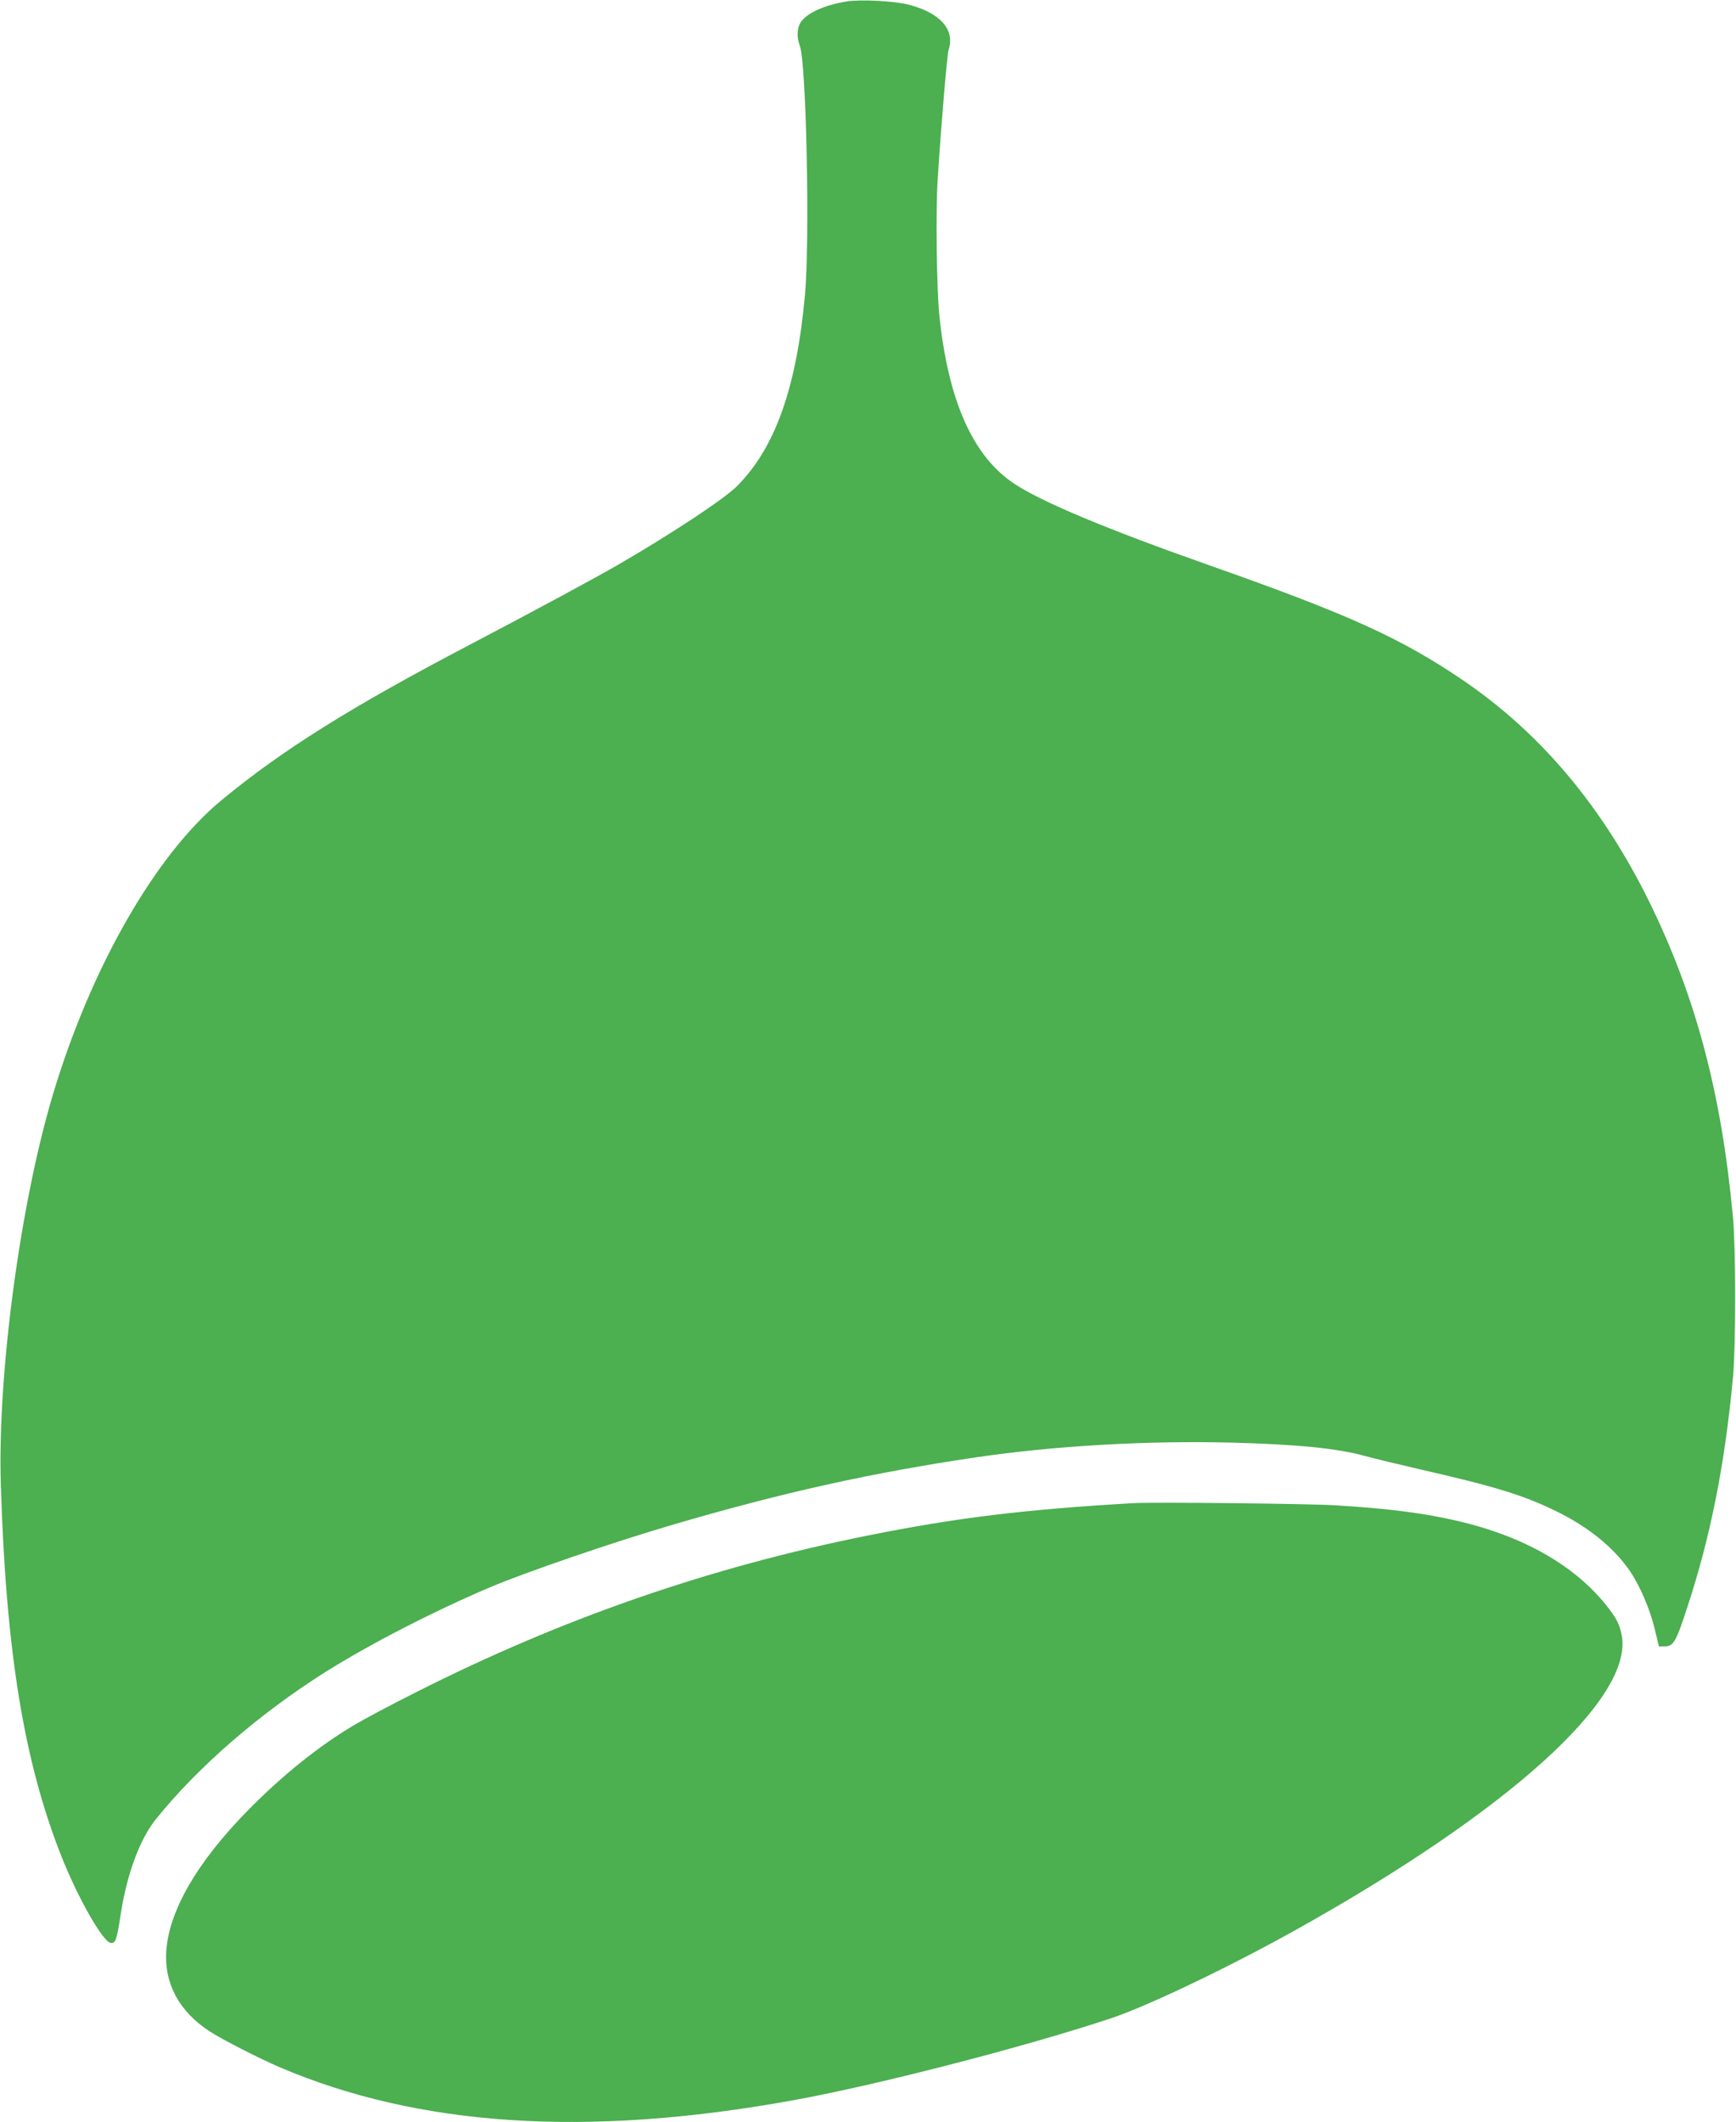
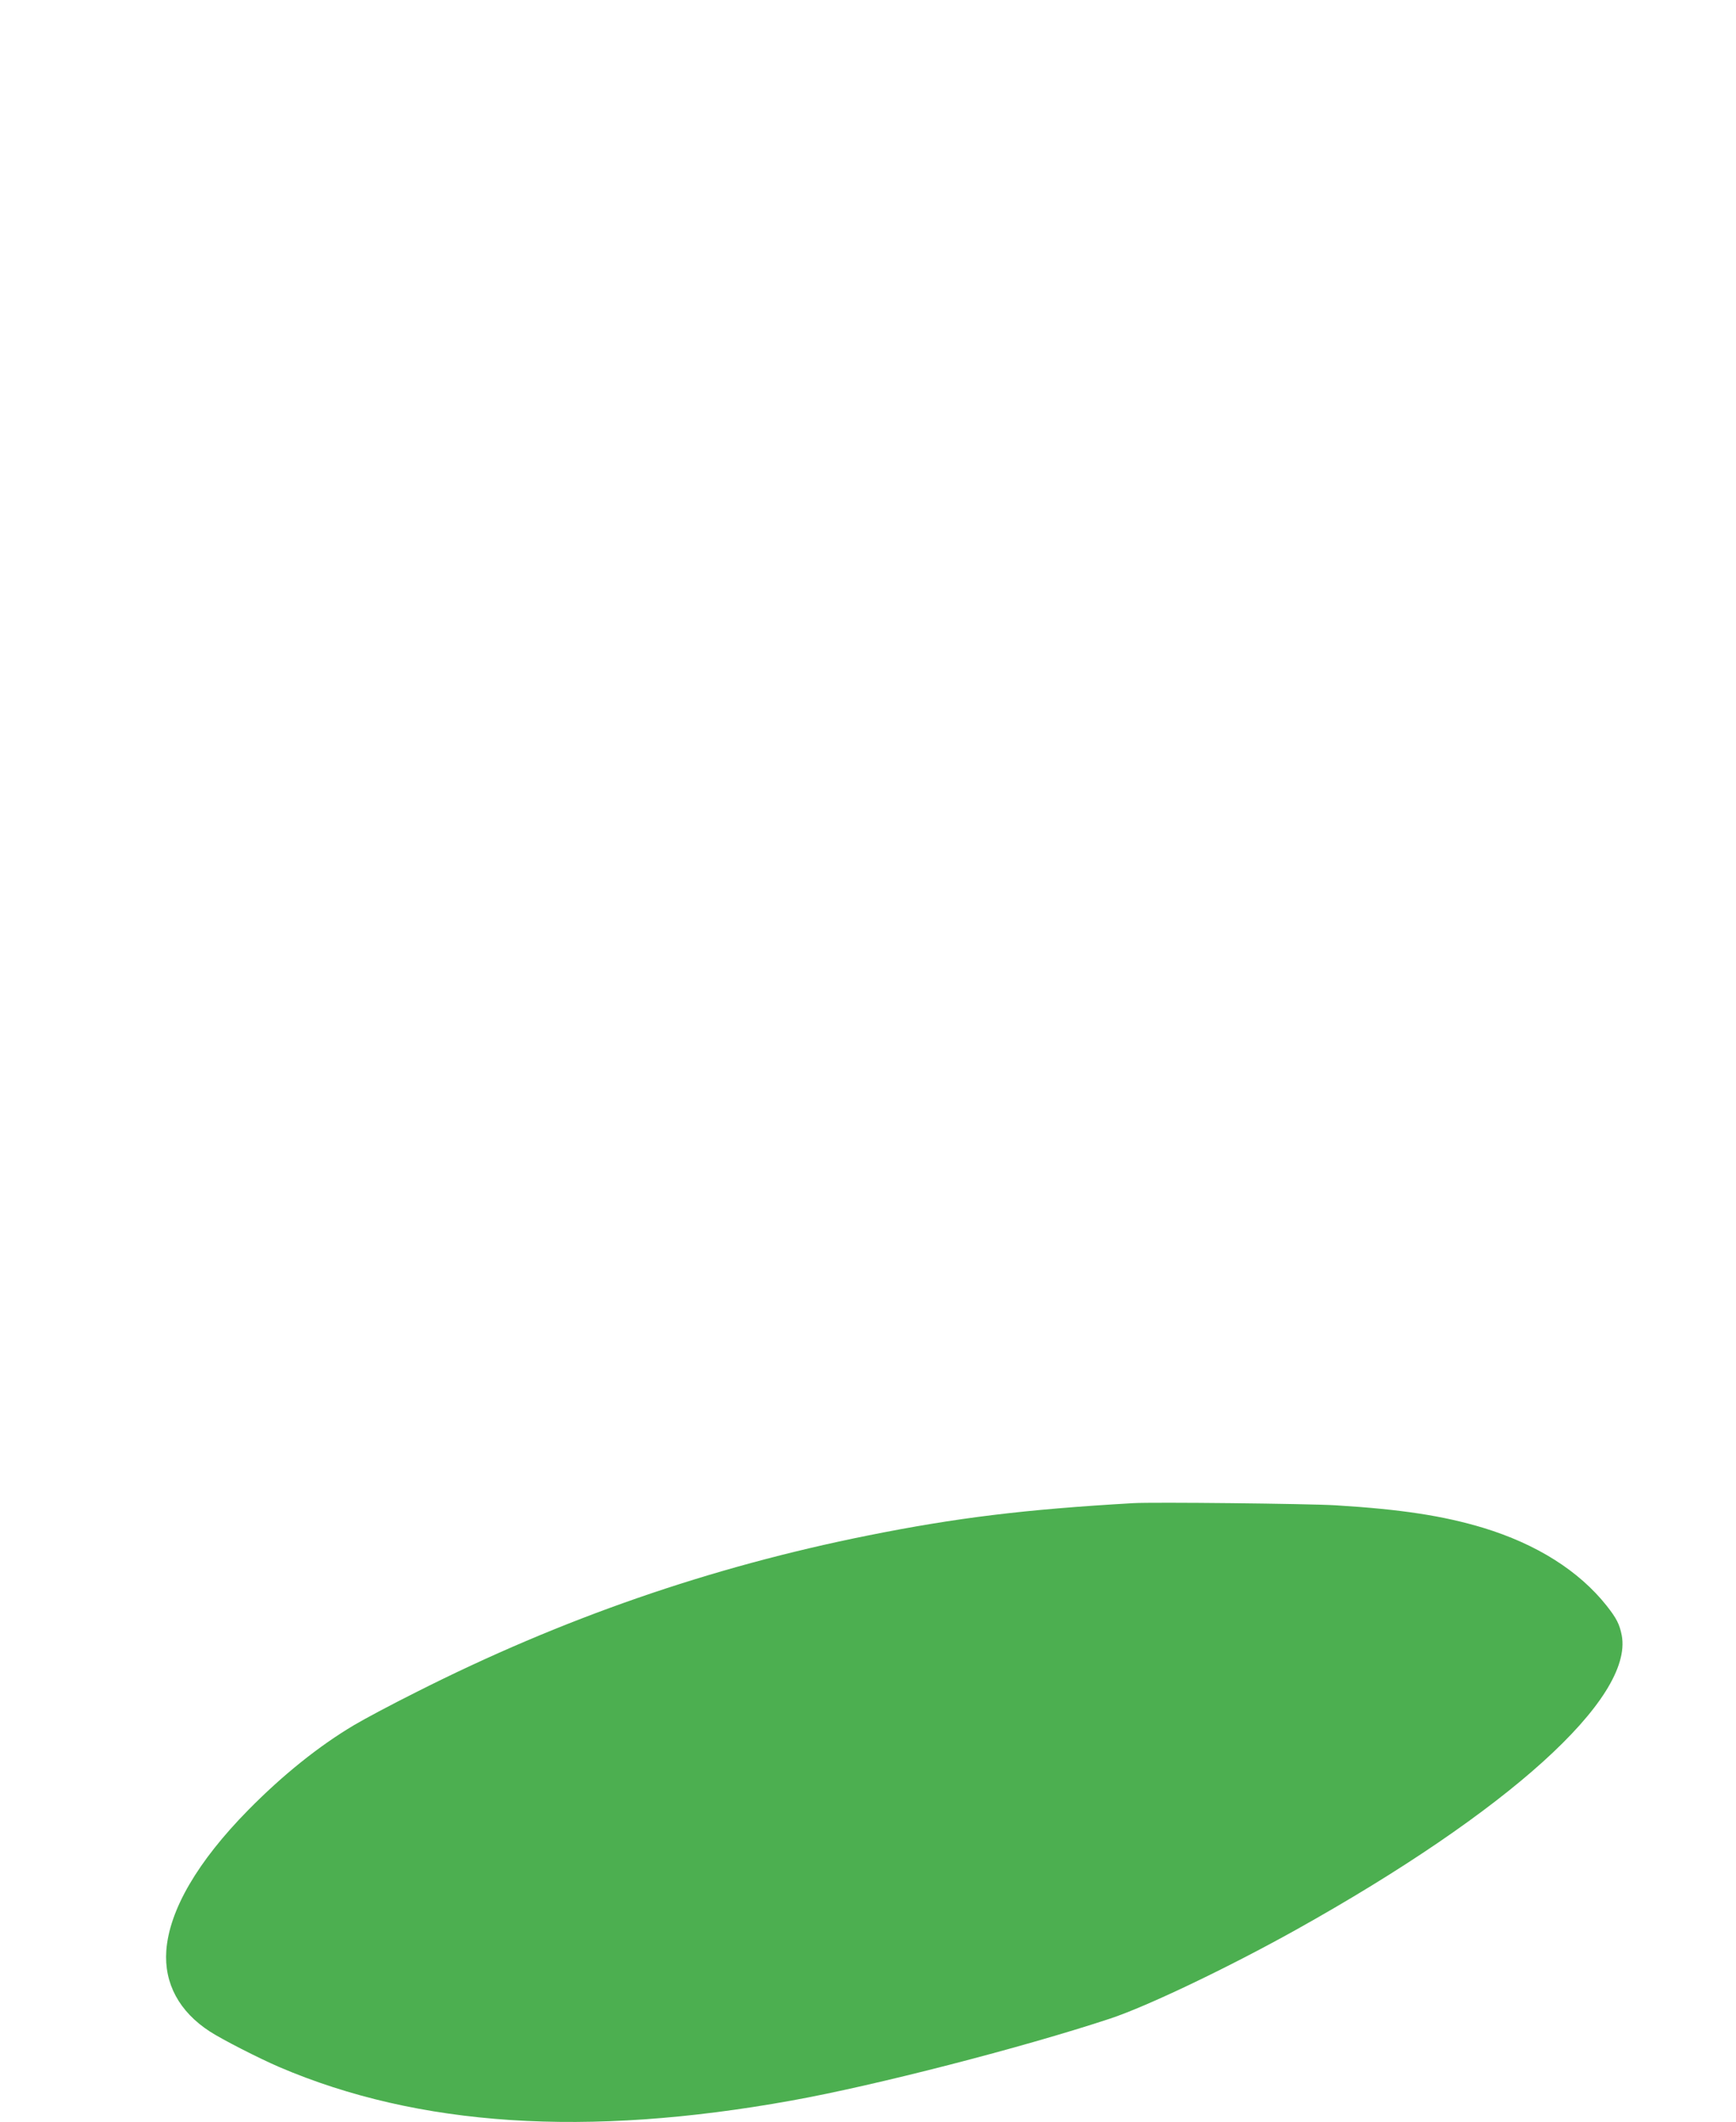
<svg xmlns="http://www.w3.org/2000/svg" version="1.0" width="1047pt" height="1280pt" viewBox="0 0 1047 1280" preserveAspectRatio="xMidYMid meet">
  <g transform="translate(0,1280) scale(0.1,-0.1)" fill="#4caf50" stroke="none">
-     <path d="M5105 12791 c-136 -22 -244 -72 -278 -129 -21 -36 -22 -89 -3 -139 39 -104 61 -1168 31 -1500 -51 -562 -180 -925 -411 -1156 -75 -75 -390 -284 -709 -469 -137 -80 -518 -285 -895 -483 -724 -379 -1137 -638 -1505 -942 -396 -327 -784 -1004 -1014 -1768 -199 -662 -337 -1694 -316 -2360 31 -1006 139 -1668 365 -2240 99 -251 250 -516 297 -523 30 -4 37 14 62 179 37 236 114 445 209 564 252 315 628 641 1027 892 266 167 650 365 994 511 210 89 743 272 1099 376 660 194 1203 314 1827 406 475 70 1029 102 1545 89 390 -10 639 -35 800 -80 58 -16 204 -51 325 -79 465 -106 633 -158 831 -255 193 -94 347 -219 443 -359 59 -85 121 -229 149 -344 l27 -112 32 0 c57 0 70 24 141 241 140 427 225 859 274 1384 17 184 17 776 0 960 -69 748 -223 1329 -502 1900 -283 576 -653 1018 -1119 1337 -378 258 -693 401 -1536 698 -619 218 -1016 384 -1180 494 -249 166 -397 502 -450 1016 -16 163 -22 629 -10 815 22 343 57 755 66 784 40 121 -49 222 -237 272 -87 23 -293 34 -379 20z" />
-     <path d="M6835 3734 c-658 -38 -1066 -88 -1600 -195 -953 -191 -1845 -500 -2725 -945 -146 -73 -315 -163 -375 -199 -212 -126 -429 -300 -637 -511 -307 -312 -477 -604 -495 -849 -14 -198 78 -368 263 -488 76 -49 293 -160 418 -214 839 -359 1852 -426 3091 -202 502 90 1394 320 1920 494 221 73 711 307 1120 535 1283 716 2036 1396 1966 1776 -13 67 -31 103 -91 179 -167 211 -423 372 -744 470 -242 73 -497 112 -891 136 -166 10 -1101 20 -1220 13z" />
+     <path d="M6835 3734 c-658 -38 -1066 -88 -1600 -195 -953 -191 -1845 -500 -2725 -945 -146 -73 -315 -163 -375 -199 -212 -126 -429 -300 -637 -511 -307 -312 -477 -604 -495 -849 -14 -198 78 -368 263 -488 76 -49 293 -160 418 -214 839 -359 1852 -426 3091 -202 502 90 1394 320 1920 494 221 73 711 307 1120 535 1283 716 2036 1396 1966 1776 -13 67 -31 103 -91 179 -167 211 -423 372 -744 470 -242 73 -497 112 -891 136 -166 10 -1101 20 -1220 13" />
  </g>
</svg>